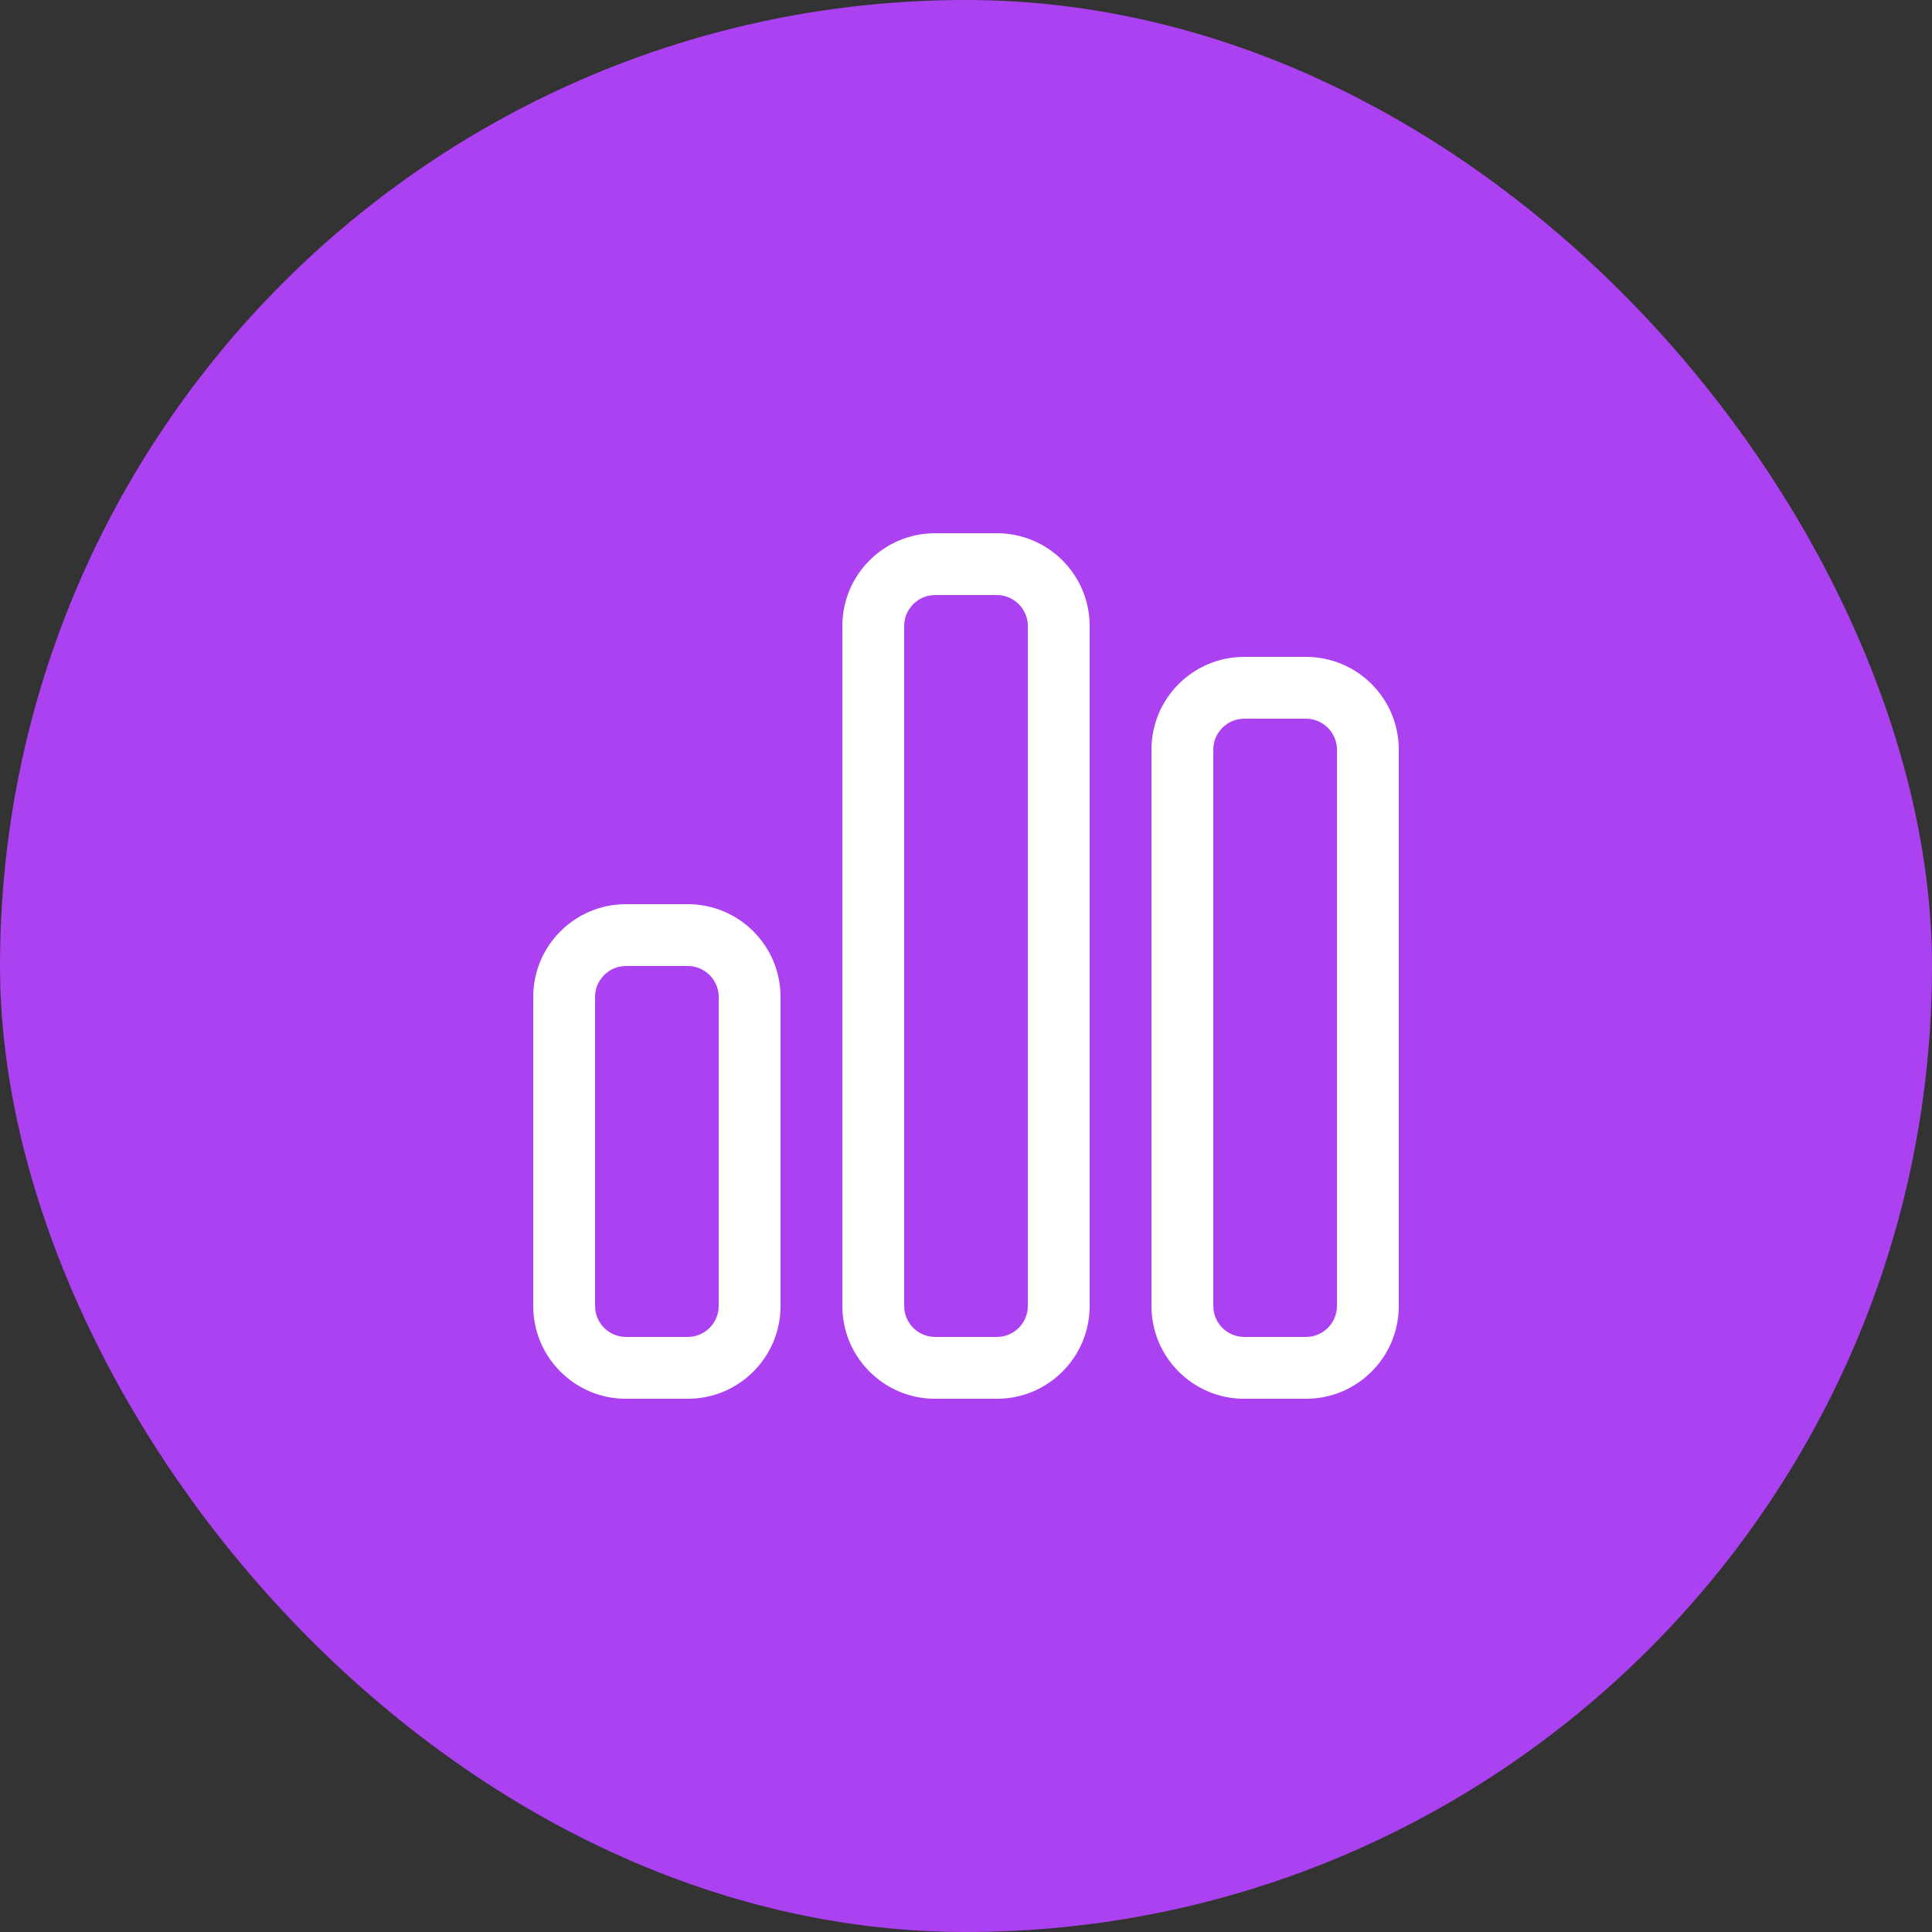
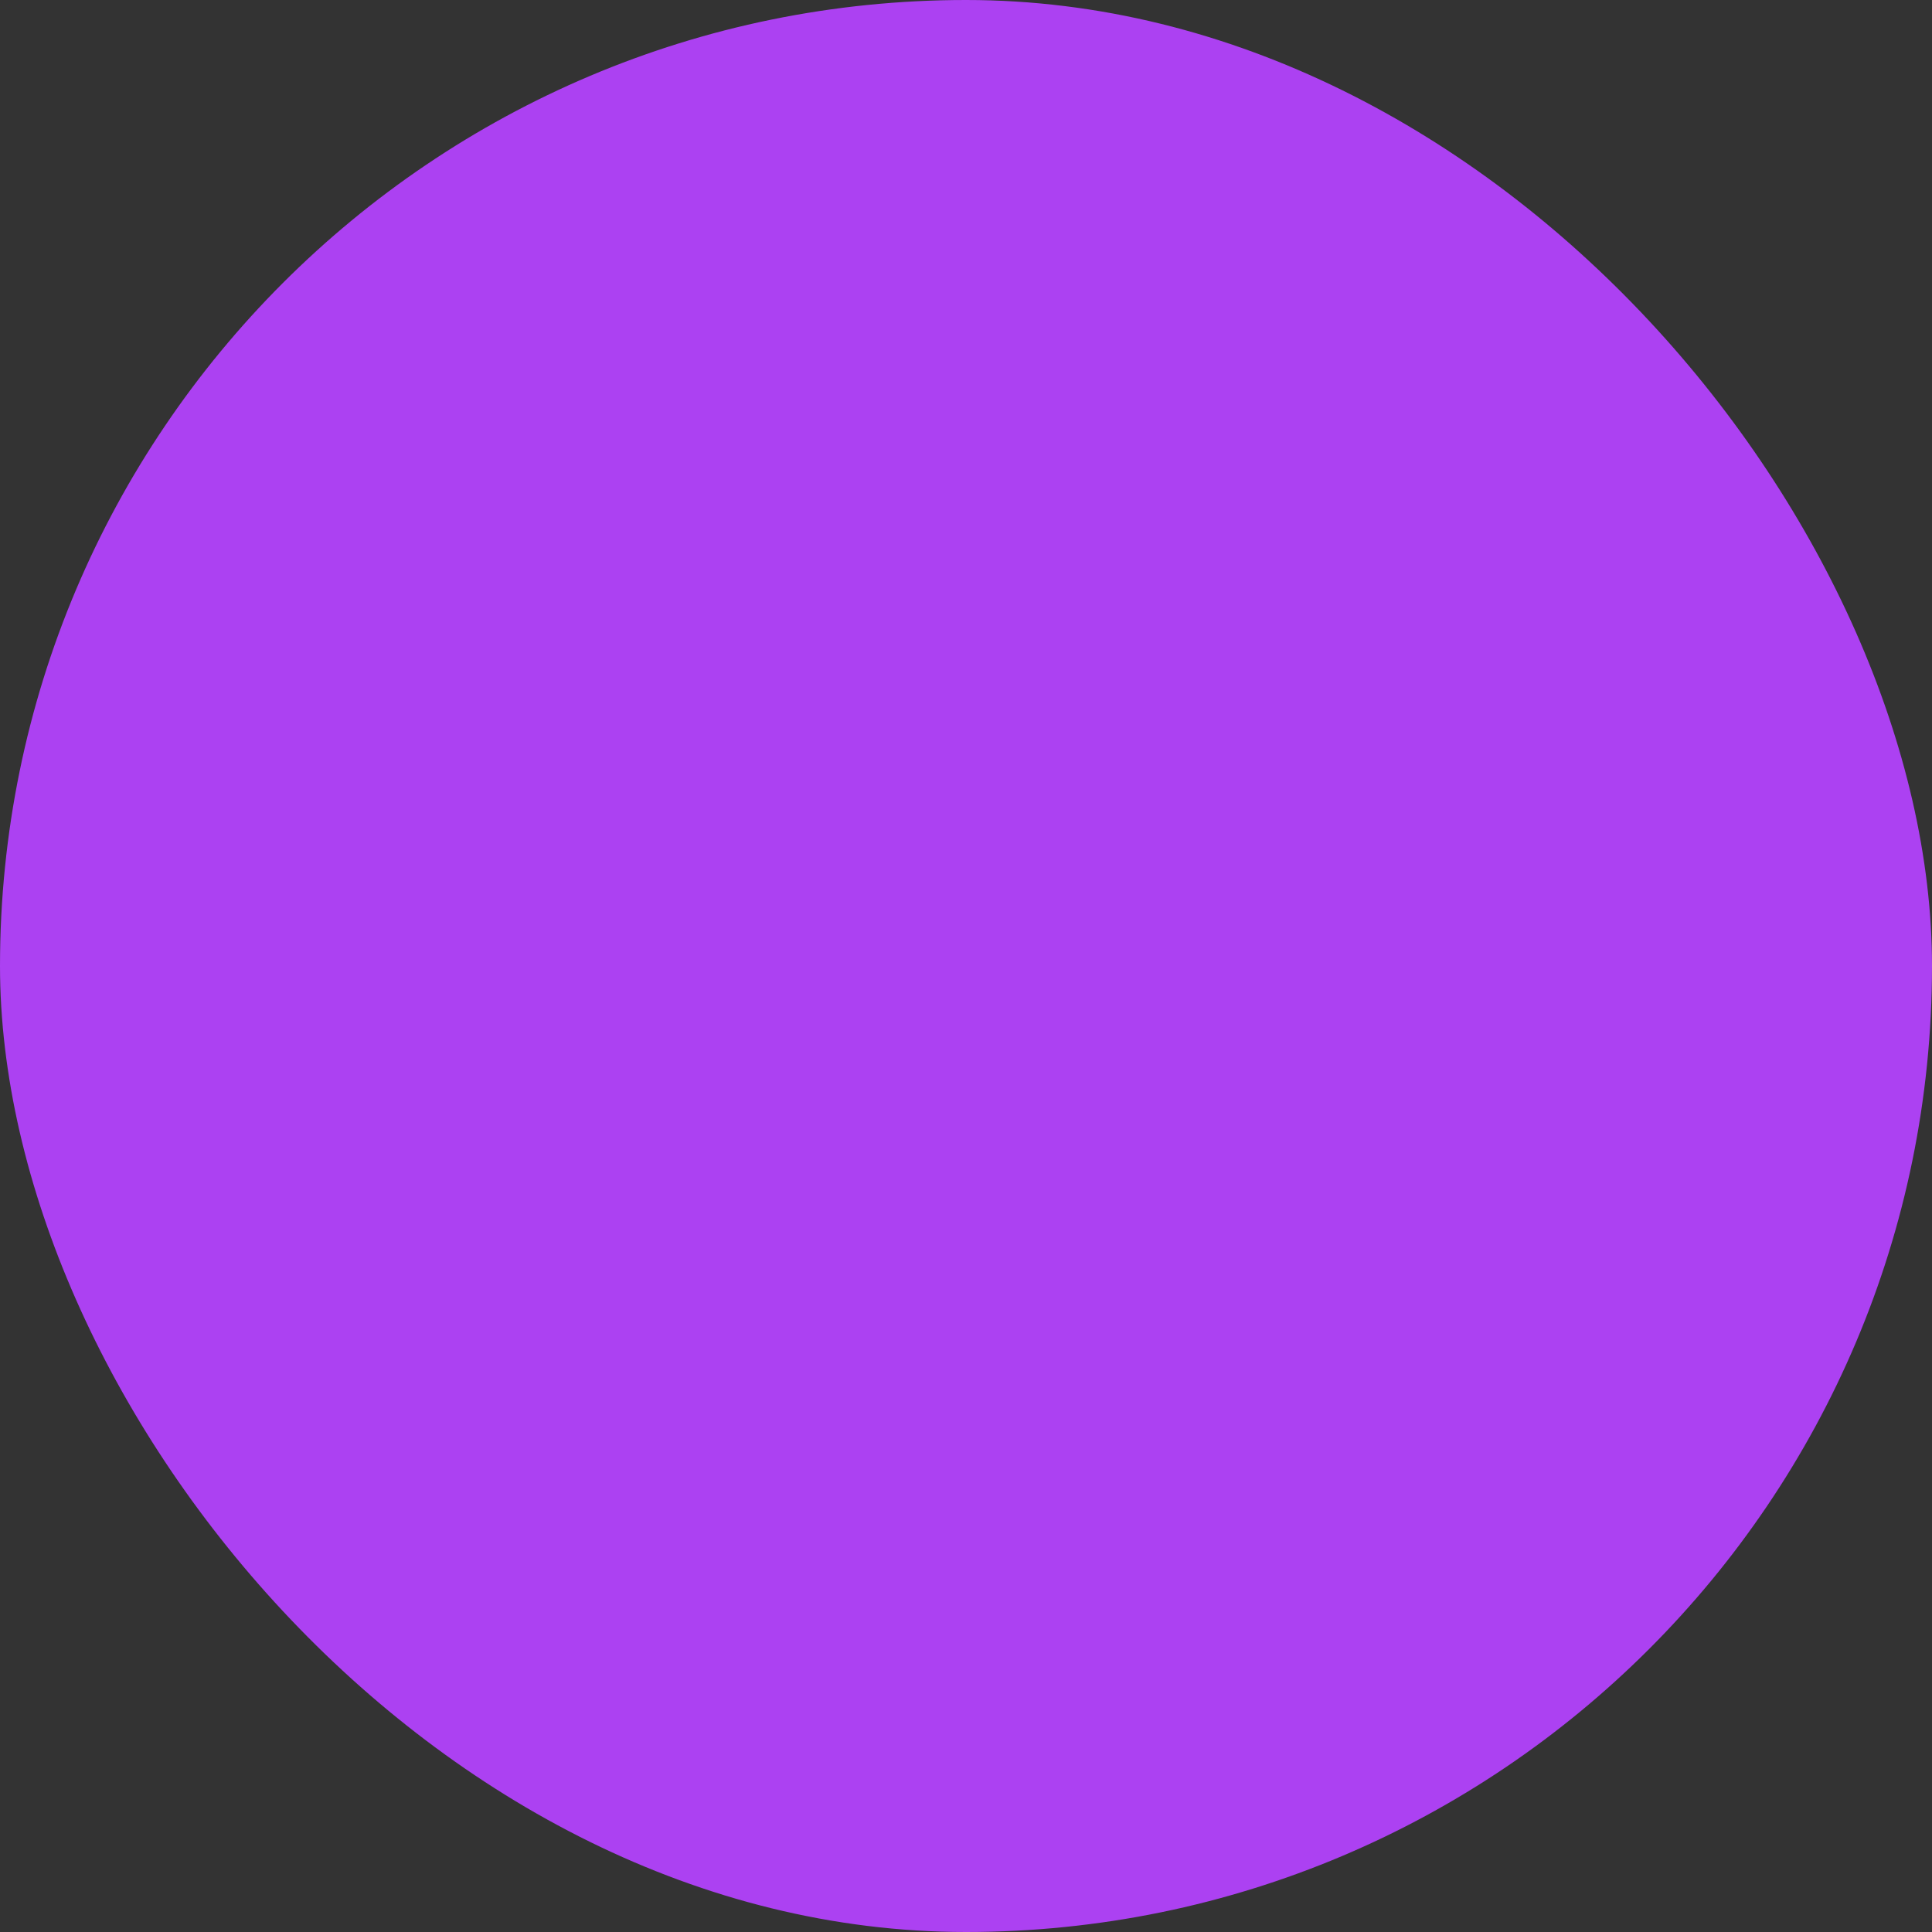
<svg xmlns="http://www.w3.org/2000/svg" width="1000" height="1000" viewBox="0 0 1000 1000" fill="none">
  <rect x="0" y="0" width="1000" height="1000" fill="#333333" stroke="none" />
  <rect width="1000" height="1000" rx="500" fill="#AC41F2" />
-   <path d="M516 308C524.8 308 532 315.2 532 324V676C532 684.8 524.8 692 516 692H484C475.2 692 468 684.8 468 676V324C468 315.2 475.2 308 484 308H516ZM484 276C457.5 276 436 297.5 436 324V676C436 702.5 457.5 724 484 724H516C542.5 724 564 702.5 564 676V324C564 297.5 542.5 276 516 276H484ZM356 500C364.8 500 372 507.2 372 516V676C372 684.8 364.8 692 356 692H324C315.2 692 308 684.8 308 676V516C308 507.2 315.2 500 324 500H356ZM324 468C297.5 468 276 489.5 276 516V676C276 702.5 297.5 724 324 724H356C382.5 724 404 702.5 404 676V516C404 489.5 382.5 468 356 468H324ZM644 372H676C684.8 372 692 379.2 692 388V676C692 684.8 684.8 692 676 692H644C635.2 692 628 684.8 628 676V388C628 379.2 635.2 372 644 372ZM596 388V676C596 702.5 617.5 724 644 724H676C702.5 724 724 702.5 724 676V388C724 361.5 702.5 340 676 340H644C617.5 340 596 361.5 596 388Z" fill="white" />
</svg>